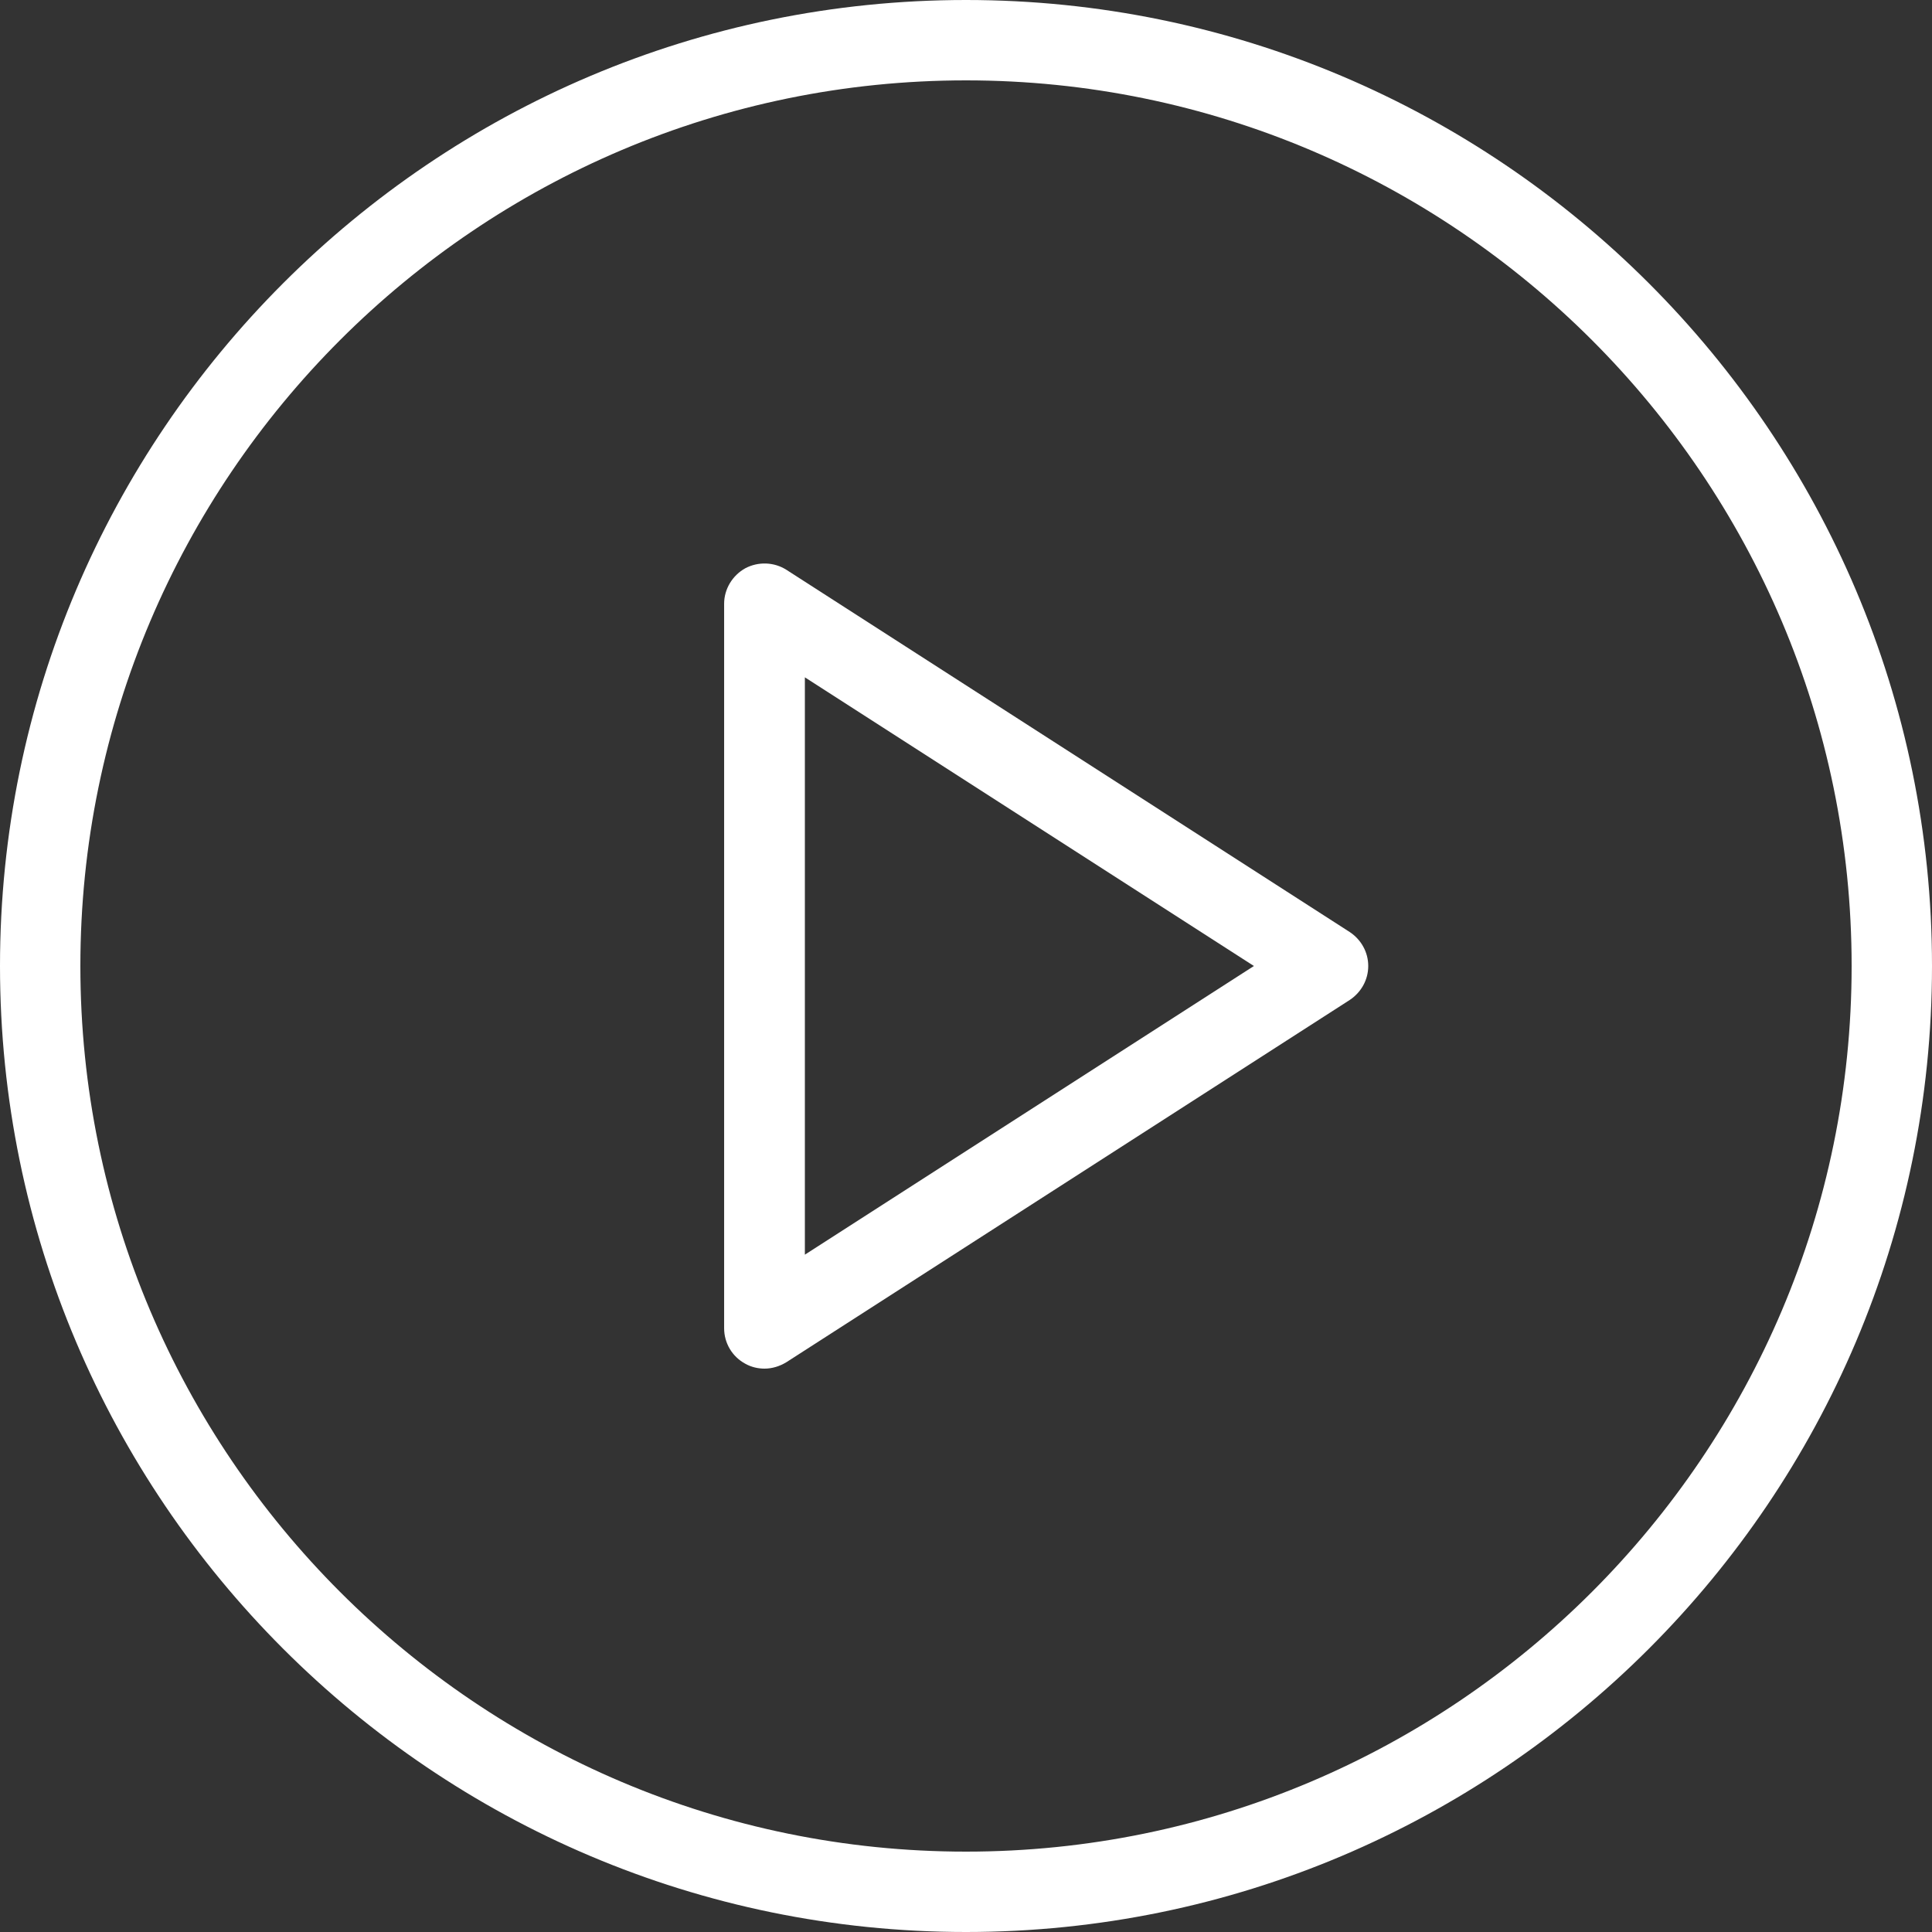
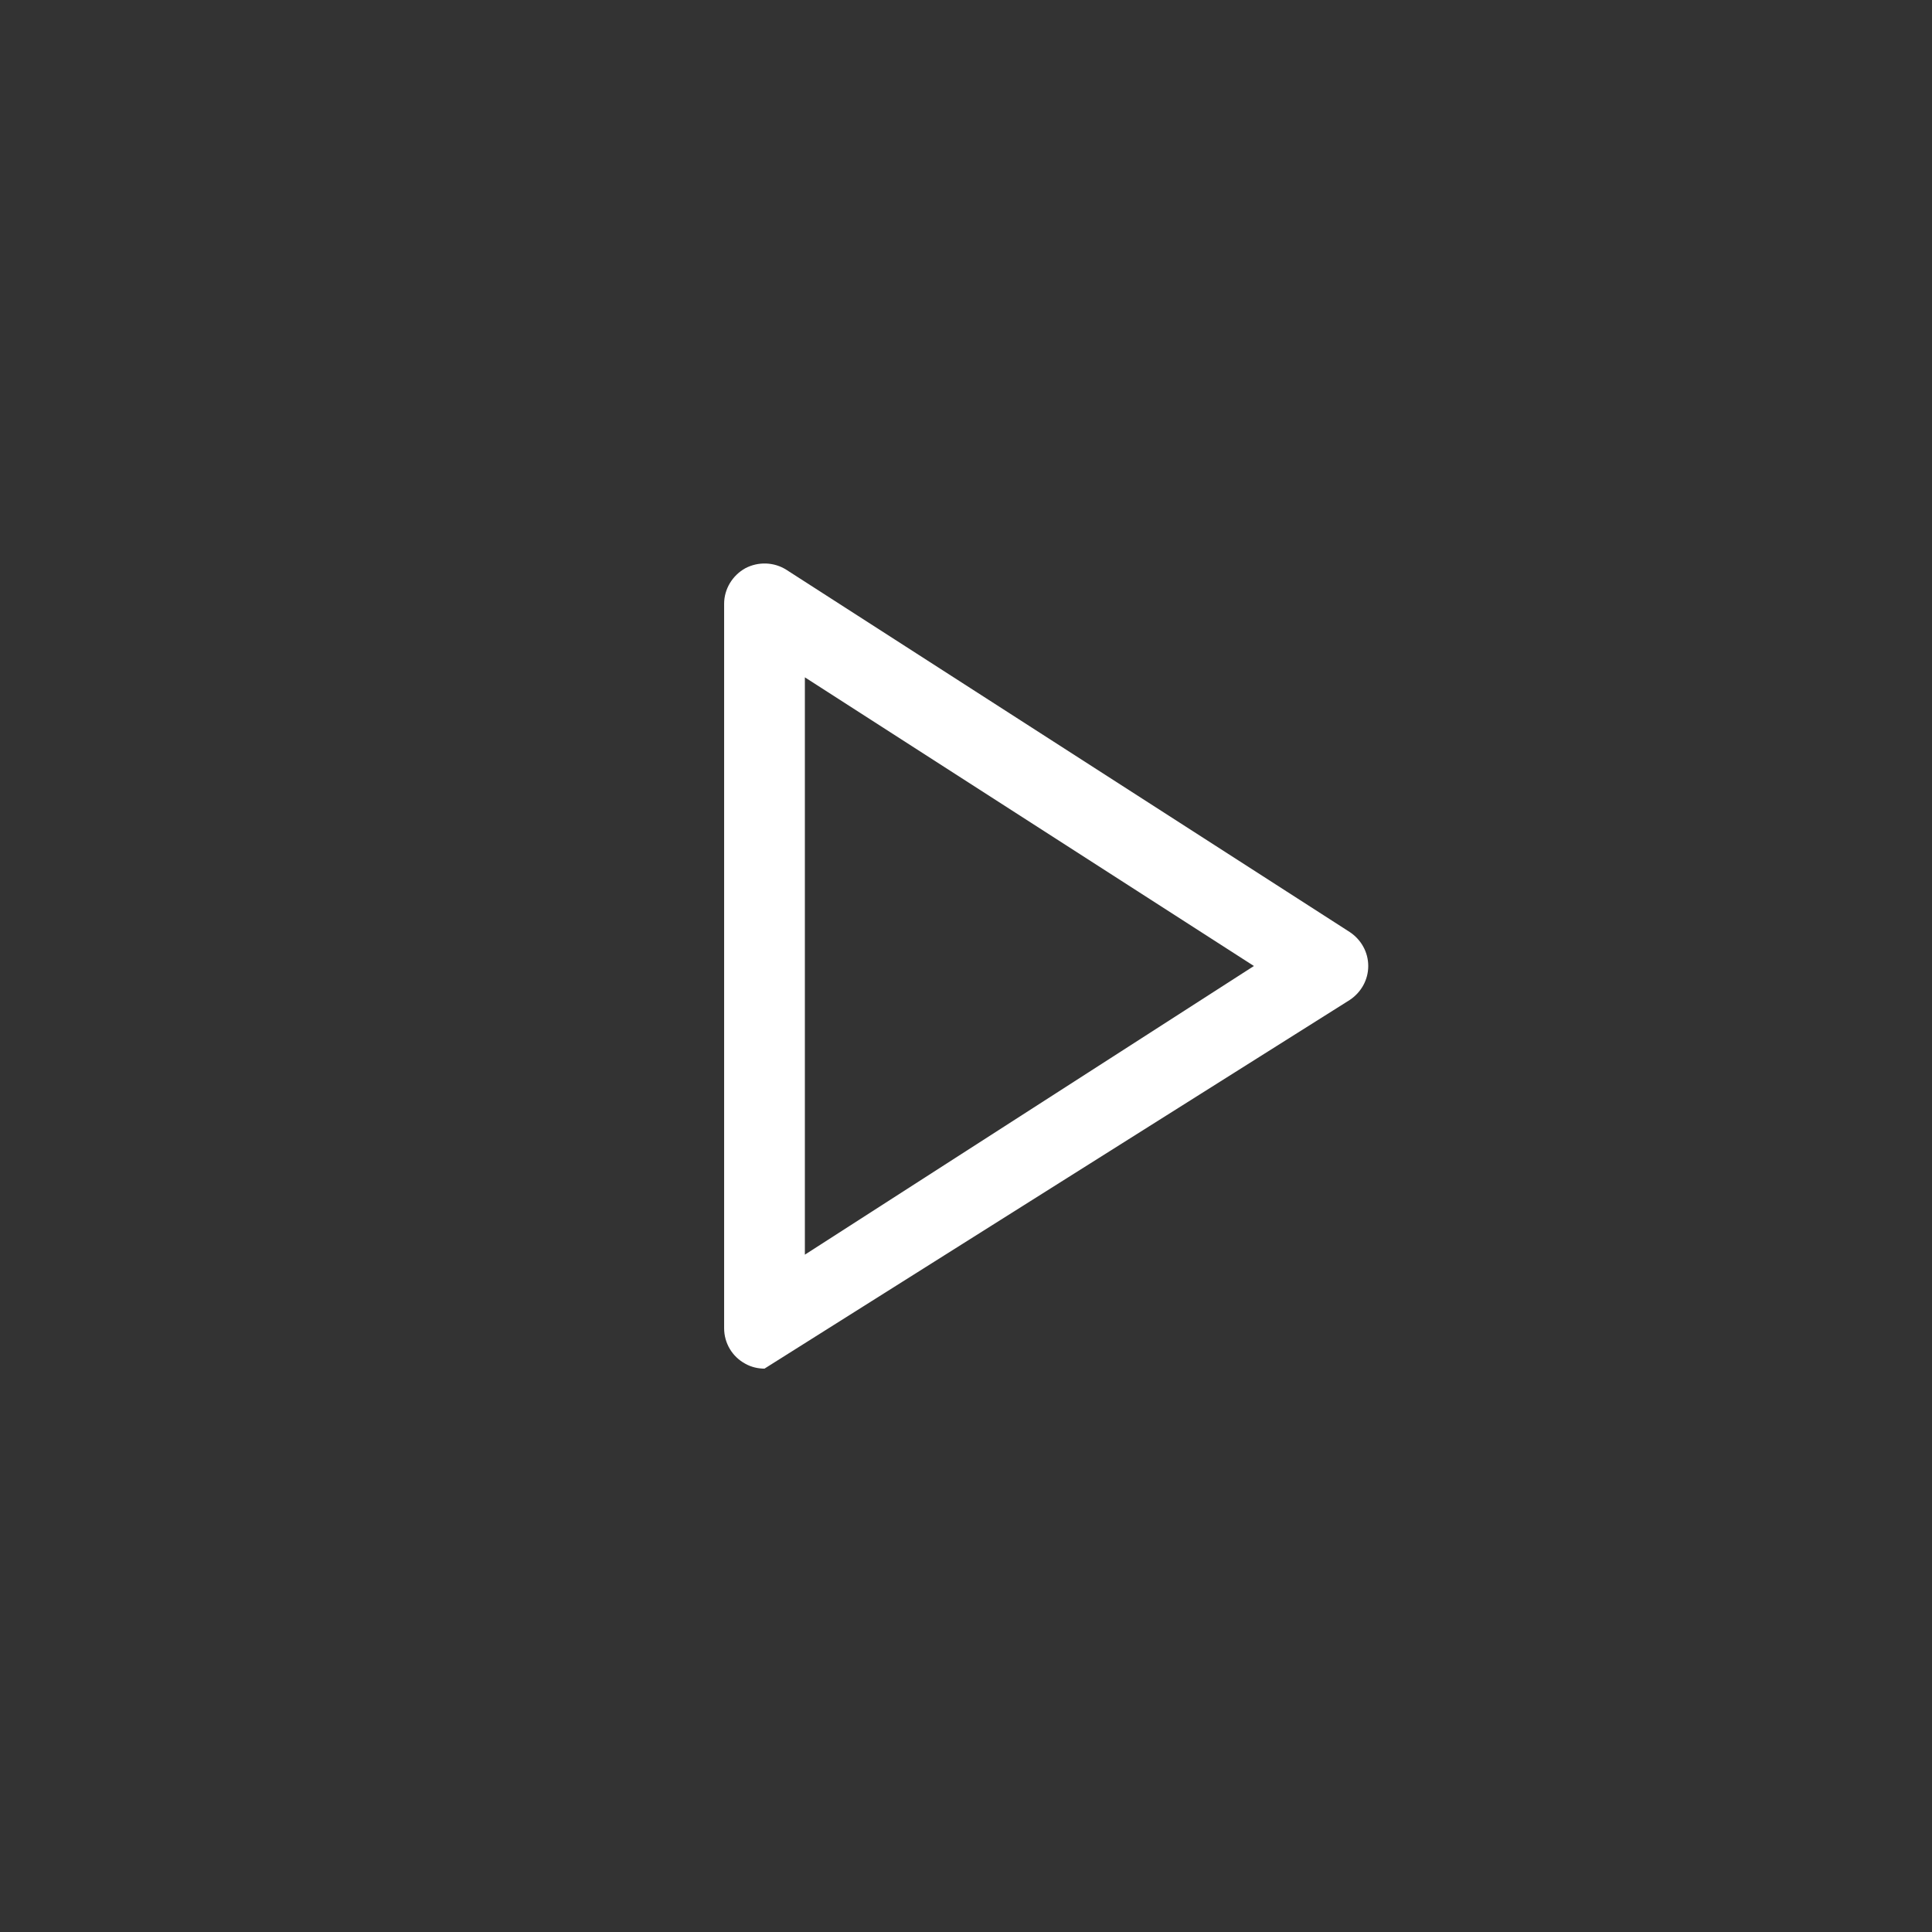
<svg xmlns="http://www.w3.org/2000/svg" width="130" height="130" viewBox="0 0 130 130" fill="none">
  <rect x="0" y="0" width="130" height="130" fill="#333333" stroke="none" />
-   <path d="M65 0C29.148 0 0 29.148 0 65C0 100.852 29.148 130 65 130C100.852 130 130 100.852 130 65C130 29.148 100.852 0 65 0ZM65 124.592C32.145 124.592 5.408 97.856 5.408 65C5.408 32.145 32.145 5.408 65 5.408C97.856 5.408 124.592 32.145 124.592 65C124.592 97.856 97.856 124.592 65 124.592Z" fill="white" />
-   <path d="M52.914 38.34C52.076 37.807 51.01 37.781 50.147 38.238C49.283 38.721 48.725 39.635 48.725 40.625V89.375C48.725 90.365 49.258 91.279 50.147 91.762C50.553 91.99 51.01 92.092 51.441 92.092C51.949 92.092 52.457 91.939 52.914 91.66L90.822 67.285C91.584 66.777 92.066 65.939 92.066 65C92.066 64.061 91.584 63.223 90.822 62.715L52.914 38.34ZM54.158 84.424V45.576L84.373 65L54.158 84.424Z" fill="white" />
+   <path d="M52.914 38.34C52.076 37.807 51.01 37.781 50.147 38.238C49.283 38.721 48.725 39.635 48.725 40.625V89.375C48.725 90.365 49.258 91.279 50.147 91.762C50.553 91.99 51.01 92.092 51.441 92.092L90.822 67.285C91.584 66.777 92.066 65.939 92.066 65C92.066 64.061 91.584 63.223 90.822 62.715L52.914 38.34ZM54.158 84.424V45.576L84.373 65L54.158 84.424Z" fill="white" />
</svg>